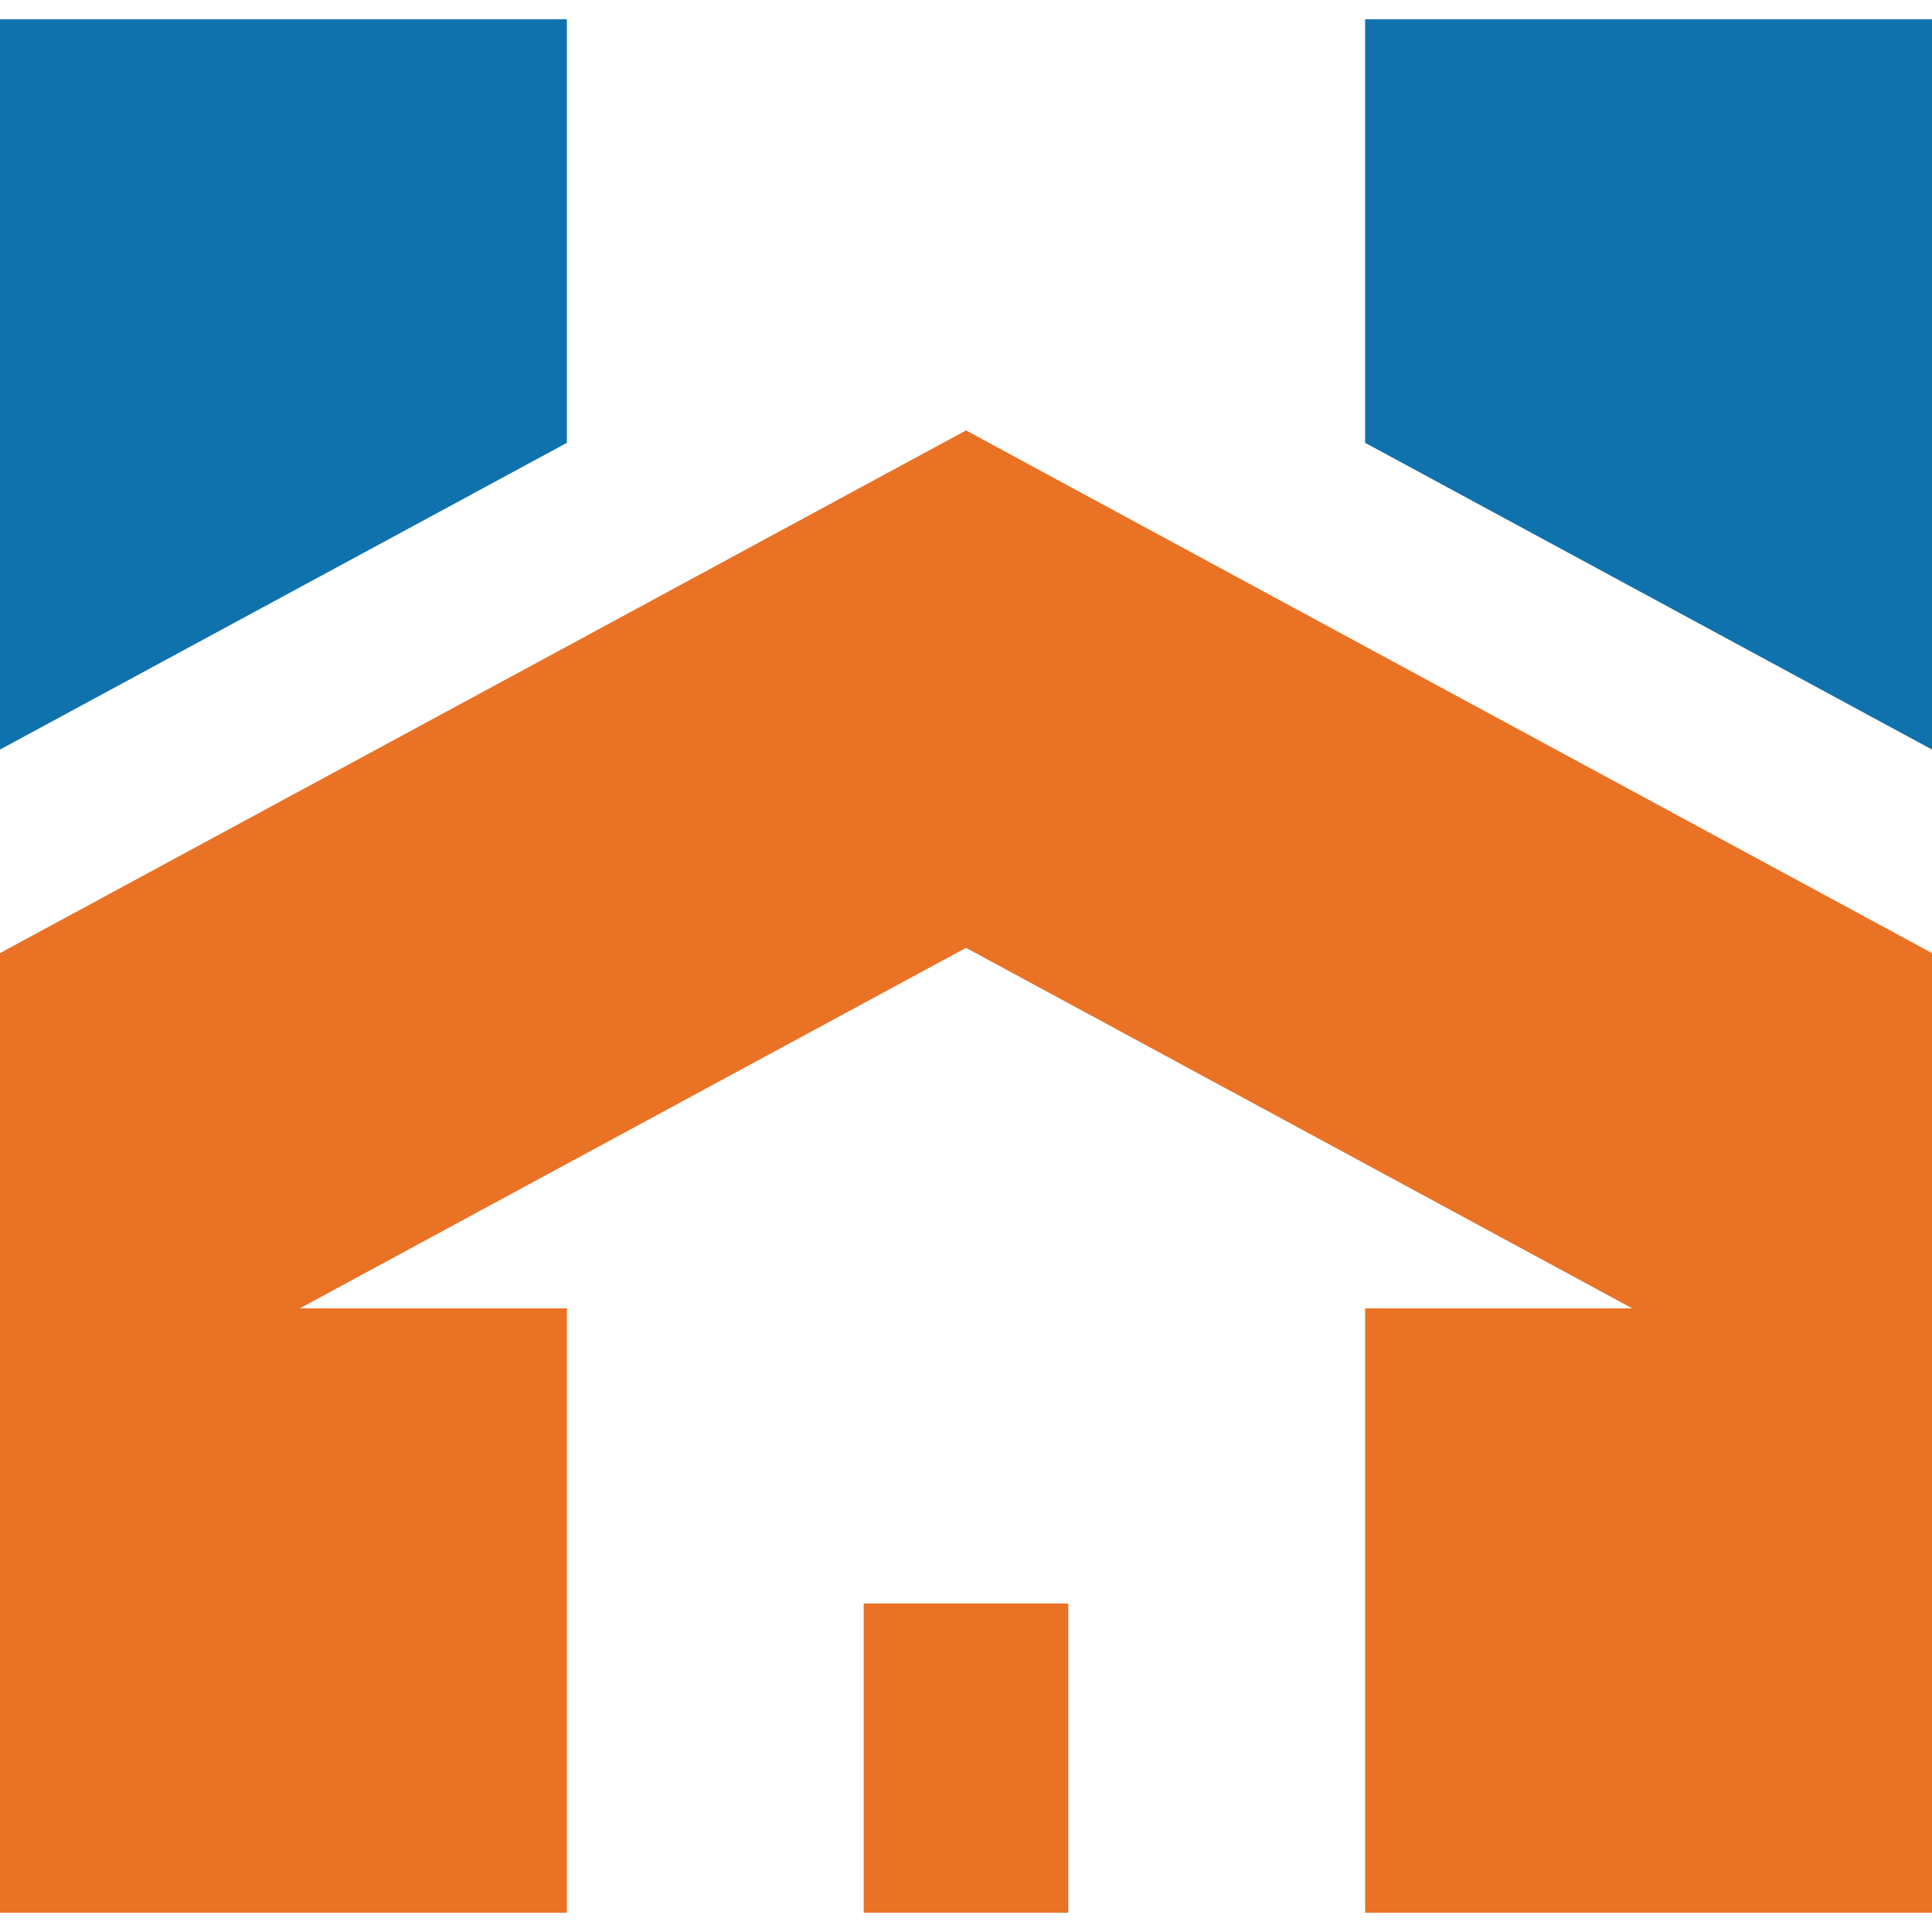
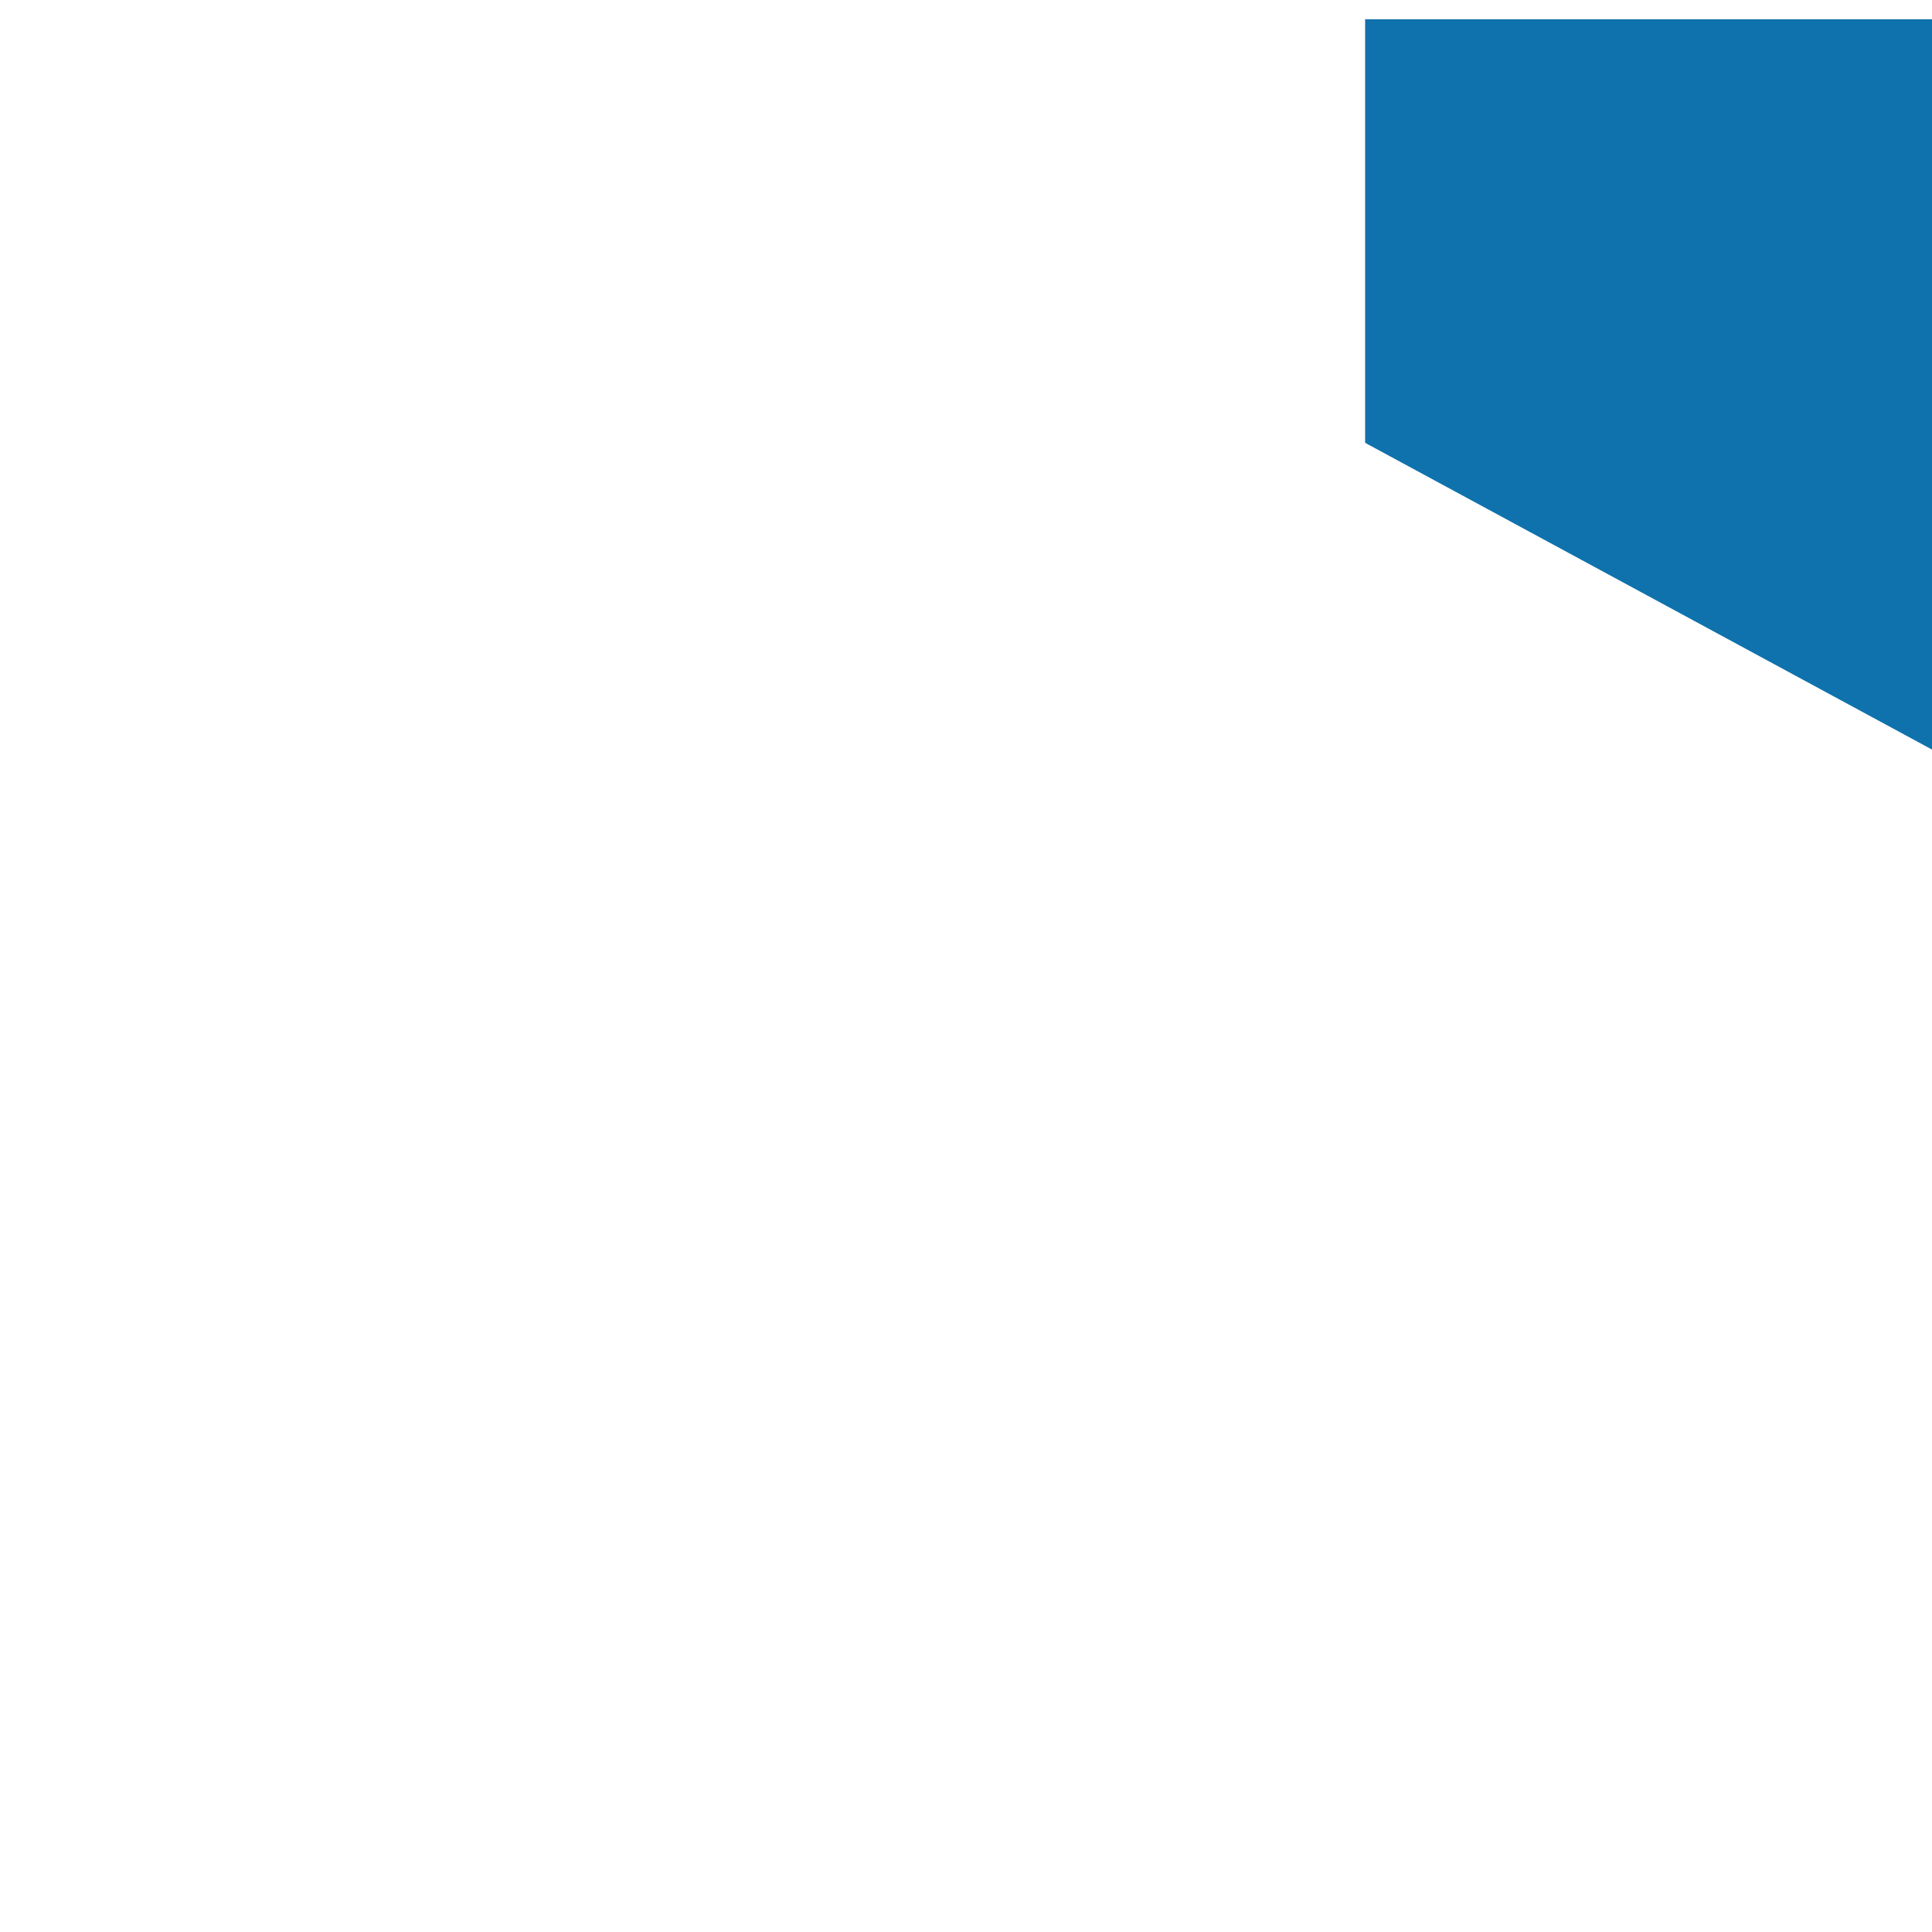
<svg xmlns="http://www.w3.org/2000/svg" width="96px" height="96px" viewBox="0 0 96 96" version="1.1">
  <g id="surface1">
-     <path style=" stroke:none;fill-rule:nonzero;fill:rgb(5.882%,44.706%,67.451%);fill-opacity:1;" d="M 28.168 22.004 L 0 37.246 L 0 0.957 L 28.168 0.957 Z M 28.168 22.004 " />
    <path style=" stroke:none;fill-rule:nonzero;fill:rgb(5.882%,44.706%,67.451%);fill-opacity:1;" d="M 67.832 22.004 L 96 37.246 L 96 0.957 L 67.832 0.957 Z M 67.832 22.004 " />
-     <path style=" stroke:none;fill-rule:nonzero;fill:rgb(91.765%,44.706%,14.51%);fill-opacity:1;" d="M 42.918 79.676 L 42.918 95.043 L 53.082 95.043 L 53.082 79.676 Z M 42.918 79.676 " />
-     <path style=" stroke:none;fill-rule:nonzero;fill:rgb(91.765%,44.706%,14.51%);fill-opacity:1;" d="M 67.832 32.121 L 48 21.387 L 28.168 32.121 L 0 47.359 L 0 95.043 L 28.168 95.043 L 28.168 65.012 L 14.895 65.012 L 28.168 57.828 L 48 47.098 L 67.832 57.828 L 81.105 65.012 L 67.832 65.012 L 67.832 95.043 L 96 95.043 L 96 47.359 Z M 67.832 32.121 " />
  </g>
</svg>